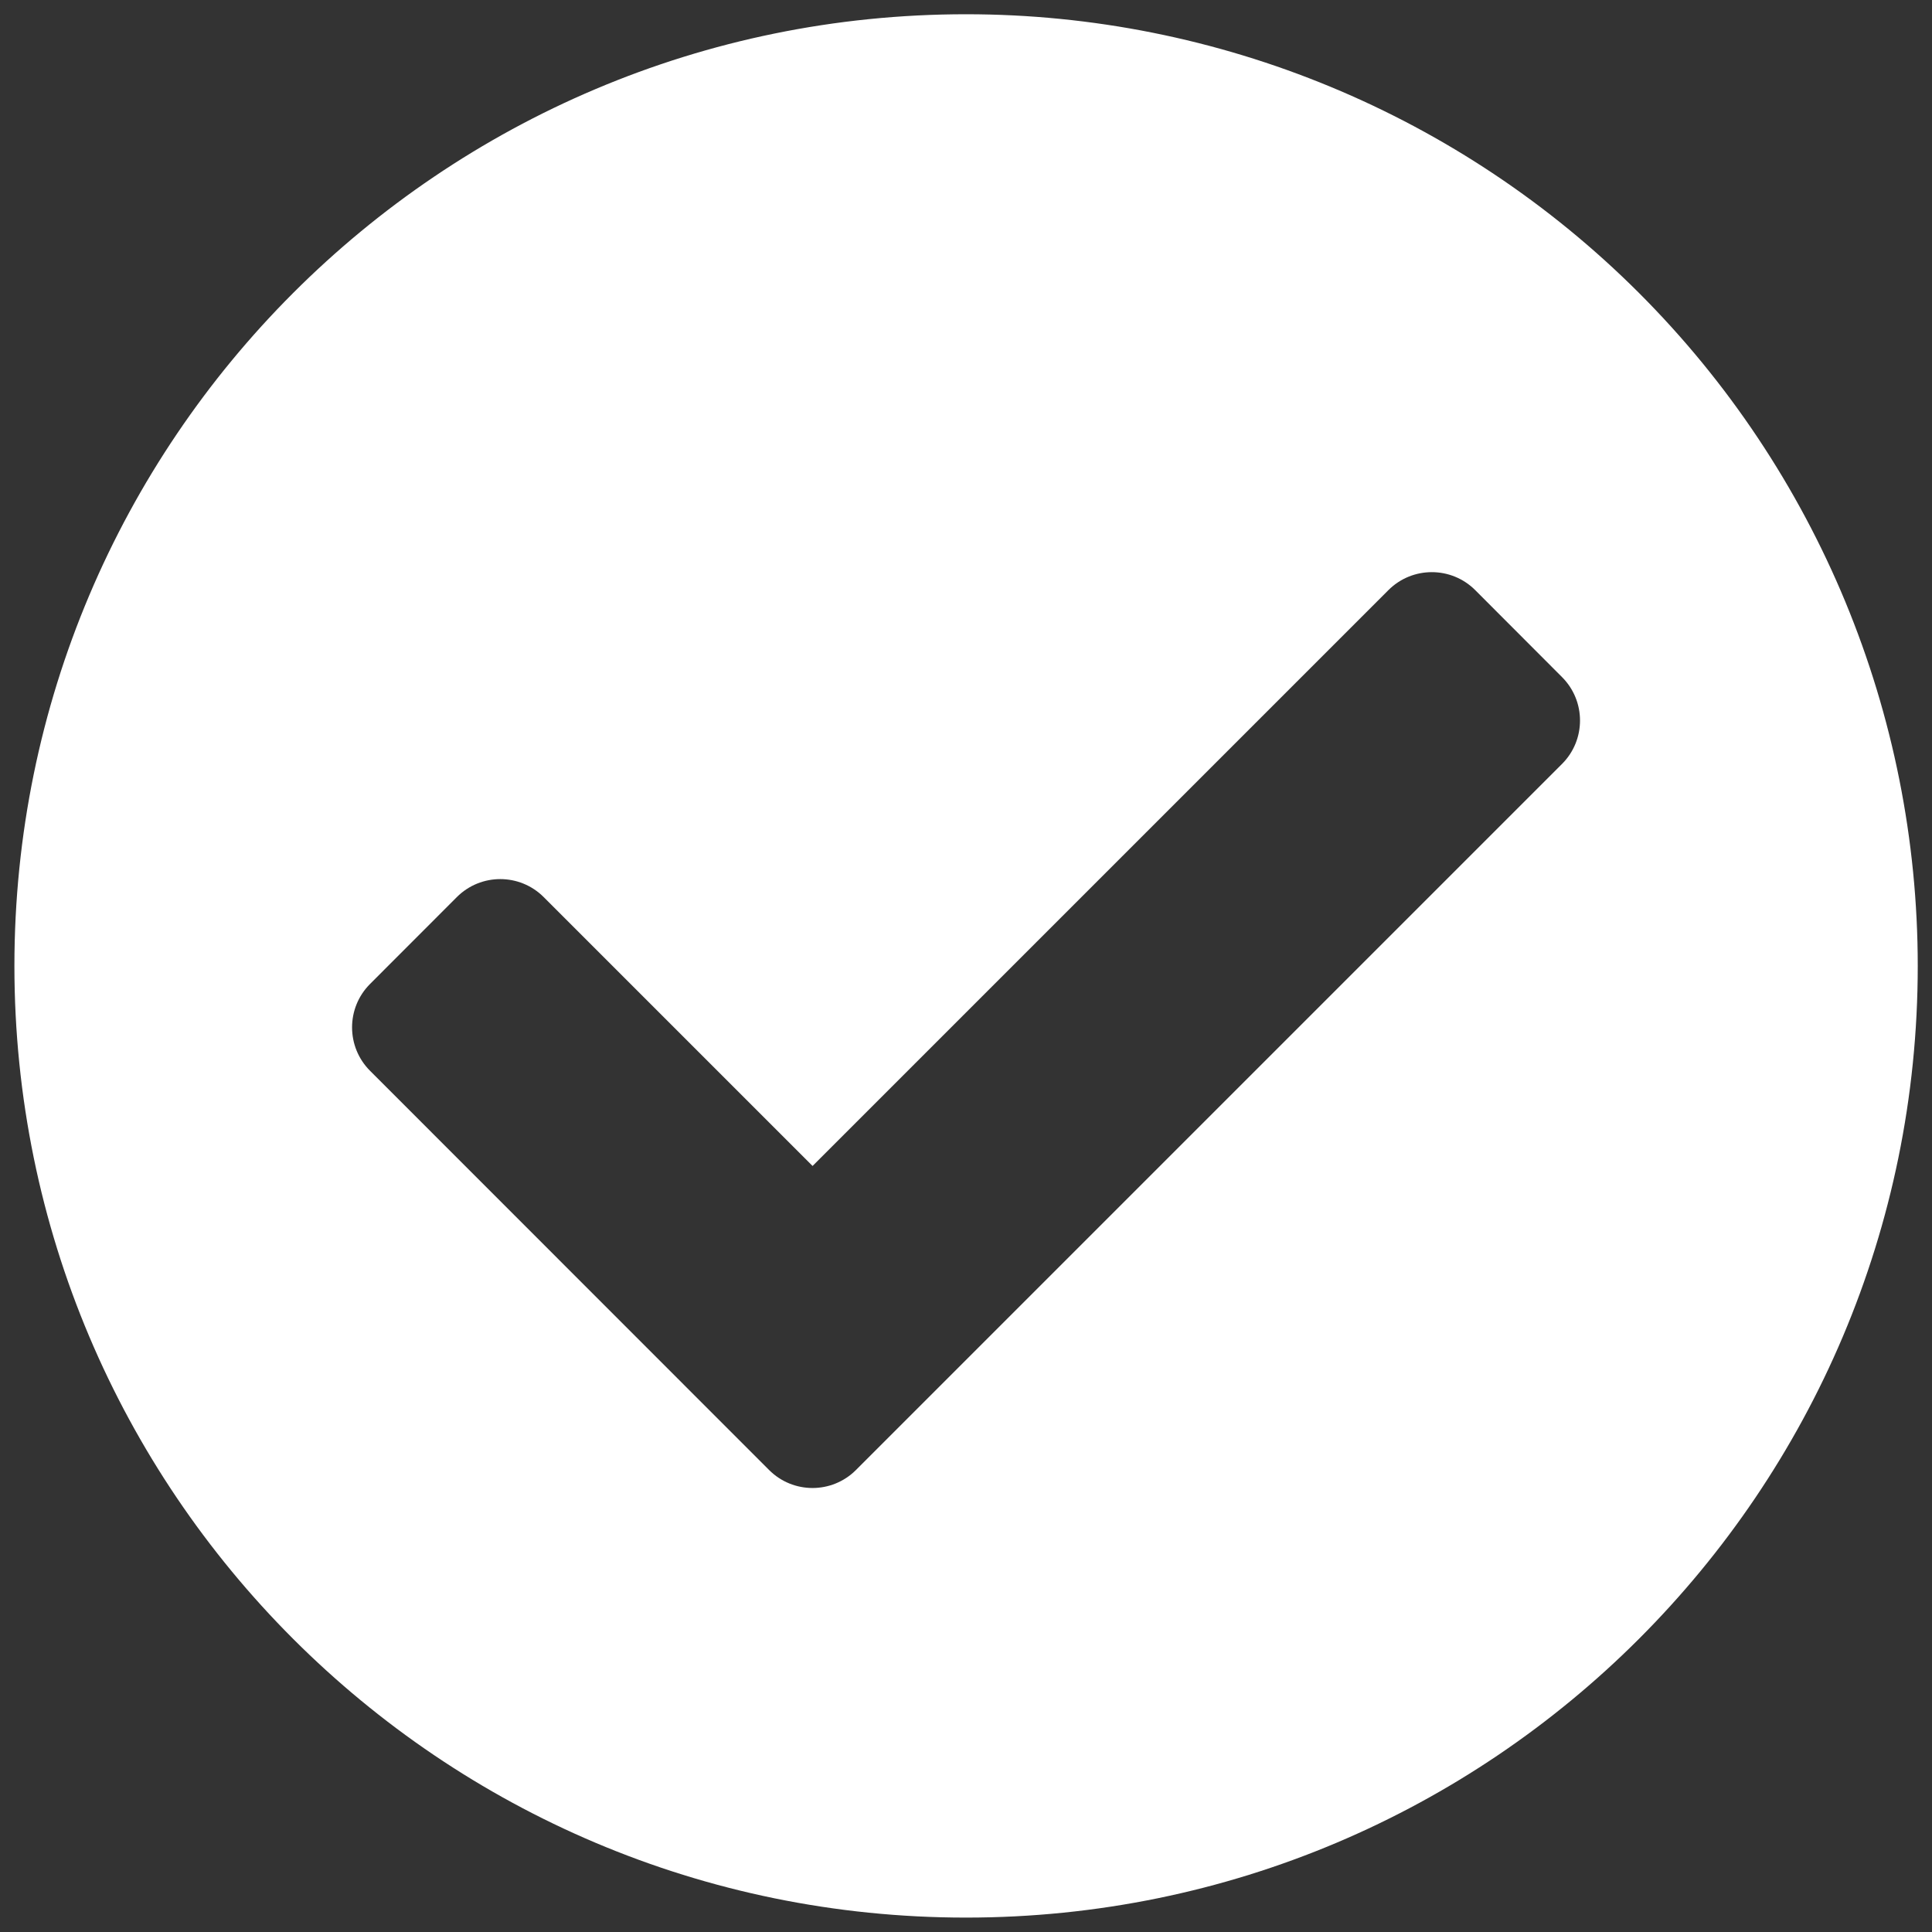
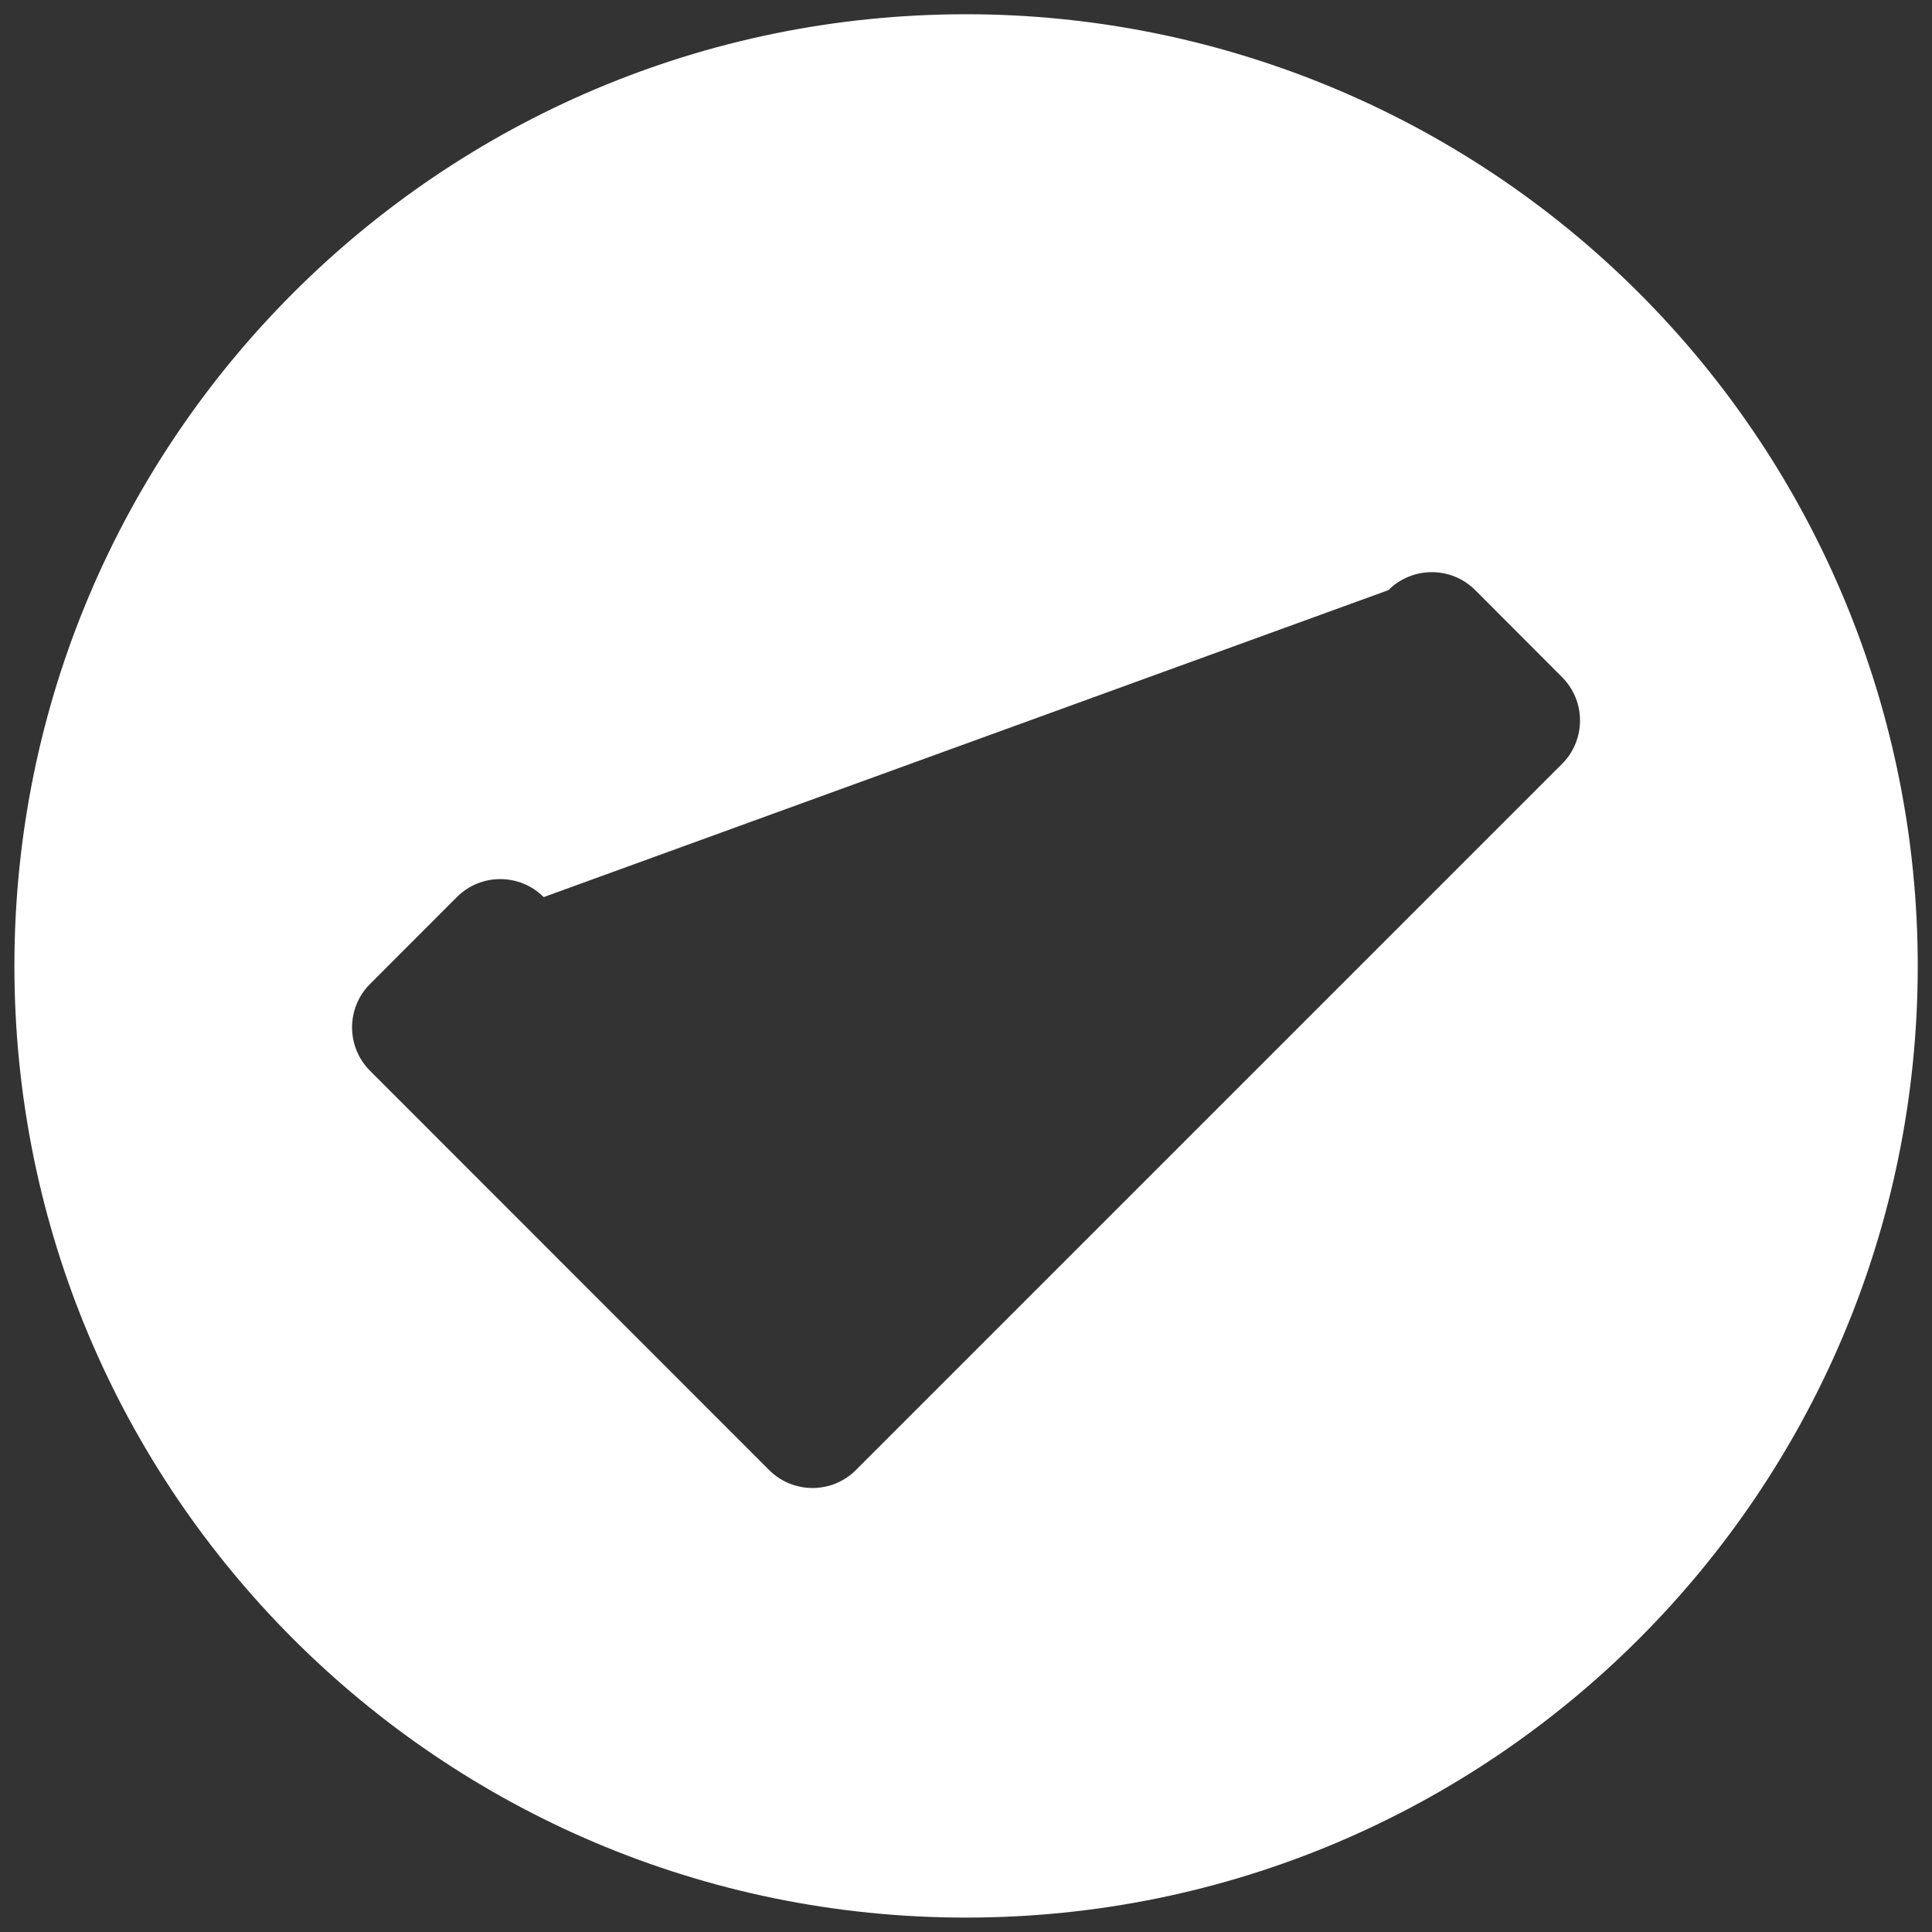
<svg xmlns="http://www.w3.org/2000/svg" width="24px" height="24px" viewBox="0 0 24 24" version="1.1">
  <rect x="0" y="0" width="24" height="24" fill="#333333" stroke="none" />
  <title>icon_complete--white</title>
  <g id="icon_complete--white" stroke="none" stroke-width="1" fill="none" fill-rule="evenodd">
-     <path d="M23.823,12 C23.822,18.529 18.529,23.821 12,23.821 C5.471,23.821 0.179,18.528 0.179,11.999 C0.179,5.47 5.472,0.177 12.001,0.177 C15.137,0.177 18.144,1.423 20.361,3.64 C22.578,5.857 23.823,8.864 23.823,12 Z M10.633,18.261 L19.404,9.49 C19.702,9.192 19.702,8.709 19.404,8.411 L18.326,7.331 C18.028,7.033 17.545,7.033 17.247,7.331 L10.094,14.484 L6.754,11.144 C6.456,10.846 5.973,10.846 5.675,11.144 L4.597,12.223 C4.299,12.521 4.299,13.004 4.597,13.302 L9.554,18.261 C9.852,18.559 10.335,18.559 10.633,18.261 Z" id="check-circle-solid" fill="#FFFFFF" fill-rule="nonzero" />
+     <path d="M23.823,12 C23.822,18.529 18.529,23.821 12,23.821 C5.471,23.821 0.179,18.528 0.179,11.999 C0.179,5.47 5.472,0.177 12.001,0.177 C15.137,0.177 18.144,1.423 20.361,3.64 C22.578,5.857 23.823,8.864 23.823,12 Z M10.633,18.261 L19.404,9.49 C19.702,9.192 19.702,8.709 19.404,8.411 L18.326,7.331 C18.028,7.033 17.545,7.033 17.247,7.331 L6.754,11.144 C6.456,10.846 5.973,10.846 5.675,11.144 L4.597,12.223 C4.299,12.521 4.299,13.004 4.597,13.302 L9.554,18.261 C9.852,18.559 10.335,18.559 10.633,18.261 Z" id="check-circle-solid" fill="#FFFFFF" fill-rule="nonzero" />
  </g>
</svg>